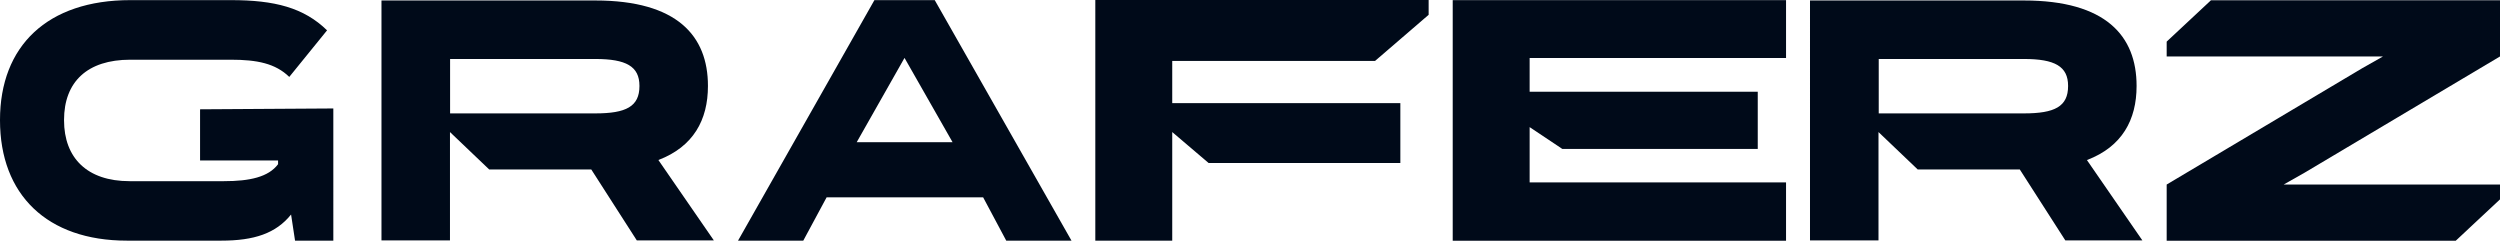
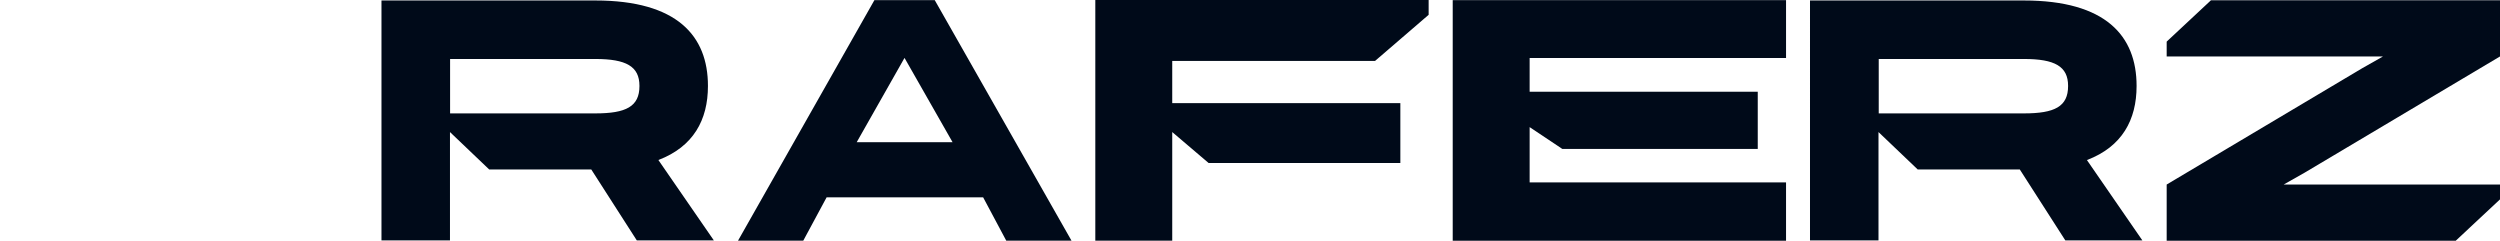
<svg xmlns="http://www.w3.org/2000/svg" id="Capa_2" viewBox="0 0 207.68 20">
  <defs>
    <style>.cls-1{fill:#000a19;}</style>
  </defs>
  <g id="Capa_1-2">
    <g>
-       <path class="cls-1" d="M16.62,9.08v4.25h6.48v.31c-.8,1.07-2.36,1.41-4.49,1.41h-7.85c-3.51,0-5.44-1.92-5.44-5.06v-.02c0-3.18,1.94-5.01,5.5-5.01h8.35c2.19,0,3.71,.31,4.86,1.43l3.14-3.87C25.24,.64,22.83,.01,19.18,.01H10.83C3.93,.01,0,3.82,0,9.97v.02c0,6.18,3.91,10,10.54,10h7.85c2.72,0,4.53-.6,5.79-2.17l.33,2.17h3.18V9.01l-11.07,.07Z" />
      <path class="cls-1" d="M54.7,13.29c2.91-1.11,4.11-3.34,4.11-6.14v-.02C58.81,2.99,56.26,.04,49.46,.04H31.69V19.97h5.69V10.97l3.26,3.11h8.48l3.78,5.89h6.4l-4.61-6.68Zm-1.58-6.14c0,1.7-1.11,2.27-3.66,2.27h-12.07V4.9h12.07c2.55,0,3.66,.61,3.66,2.23v.02Z" />
      <path class="cls-1" d="M173.38,13.29c2.91-1.11,4.11-3.34,4.11-6.14v-.02c0-4.14-2.55-7.09-9.36-7.09h-17.77V19.97h5.69V10.97l3.26,3.11h8.48l3.78,5.89h6.4l-4.61-6.68Zm-1.58-6.14c0,1.7-1.11,2.27-3.66,2.27h-12.07V4.9h12.07c2.55,0,3.66,.61,3.66,2.23v.02Z" />
      <path class="cls-1" d="M77.65,.01h-5.01l-11.33,19.98h5.42l1.94-3.6h13l1.92,3.6h5.42L77.65,.01Zm-6.48,11.8l3.97-7,3.99,7h-7.97Z" />
      <path class="cls-1" d="M114.23,5.06h-16.85v3.51h18.95v4.97h-15.93l-3.02-2.57v9.02h-6.39V0h27.69V1.23l-4.45,3.83Z" />
      <path class="cls-1" d="M148.37,4.82V.01h-27.69V20h27.69v-4.85h-21.3v-4.59l2.71,1.81h16.24V7.62h-18.95v-2.8h21.3Z" />
      <polygon class="cls-1" points="207.68 4.69 207.68 .02 207.41 .02 183.67 .02 180.04 3.41 179.99 3.46 179.99 4.69 197.96 4.69 196.23 5.67 179.99 15.33 179.99 20 180.26 20 204 20 207.63 16.61 207.68 16.56 207.68 15.33 189.71 15.33 191.44 14.35 207.68 4.69" />
    </g>
  </g>
</svg>